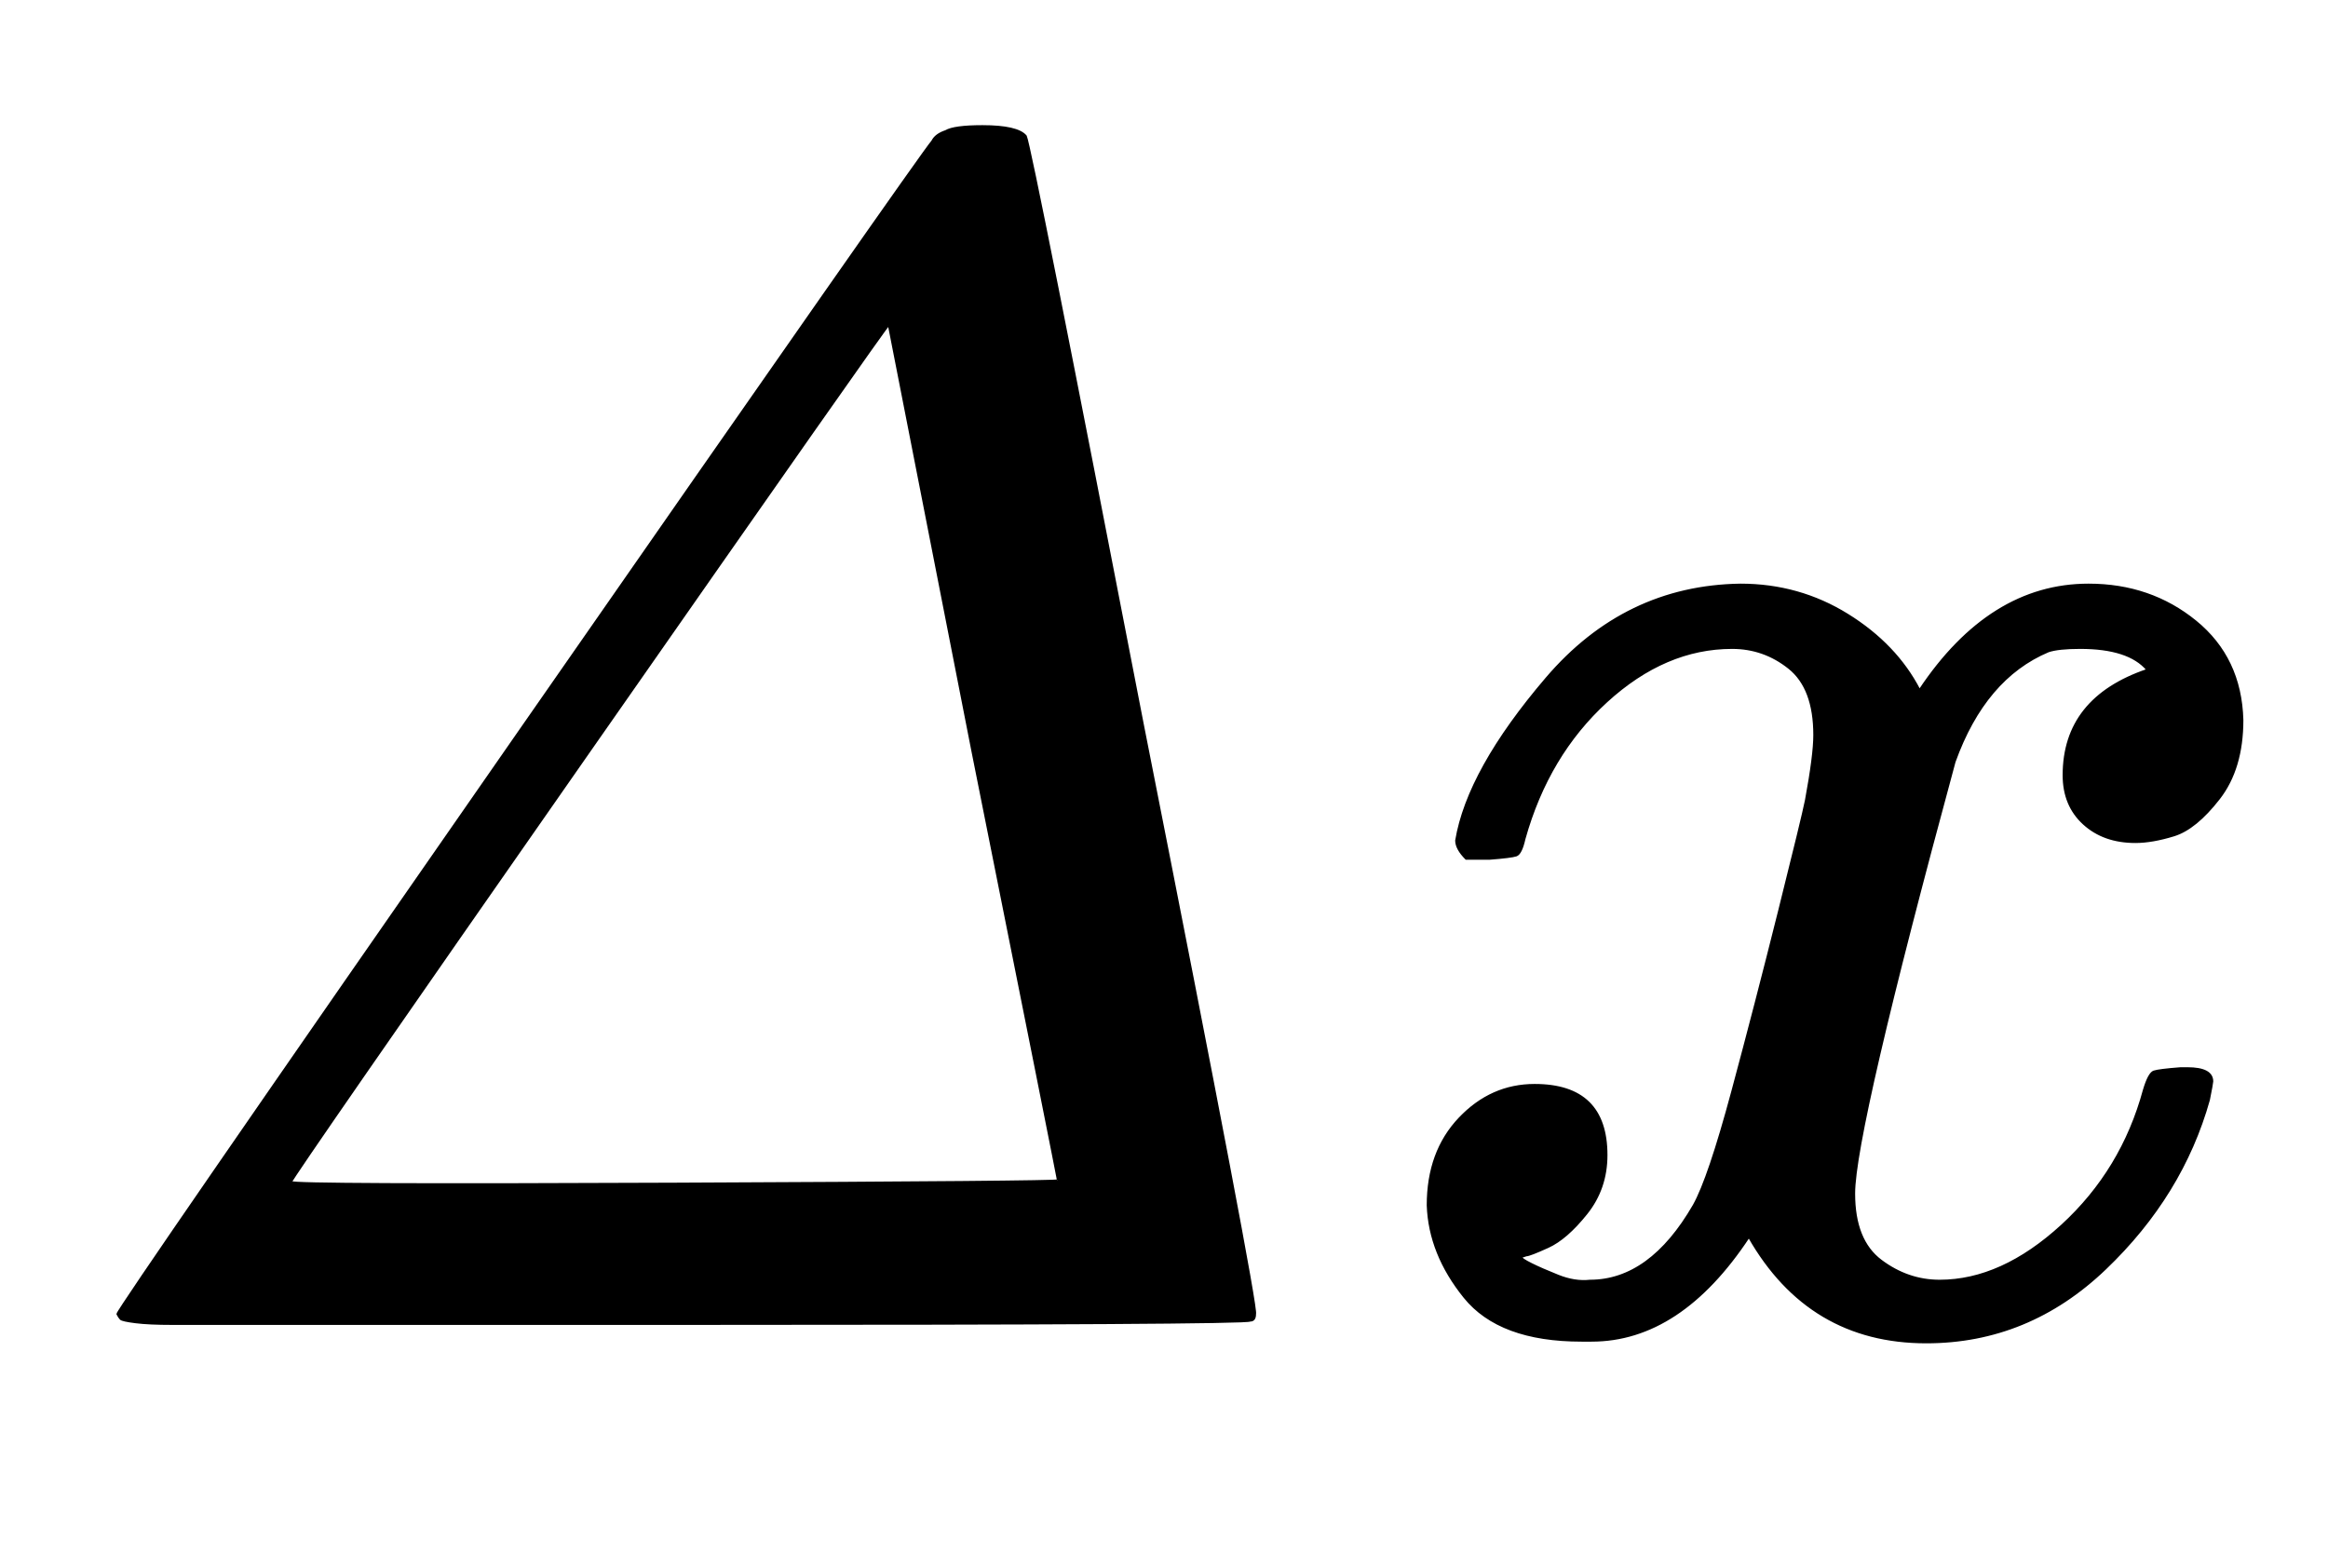
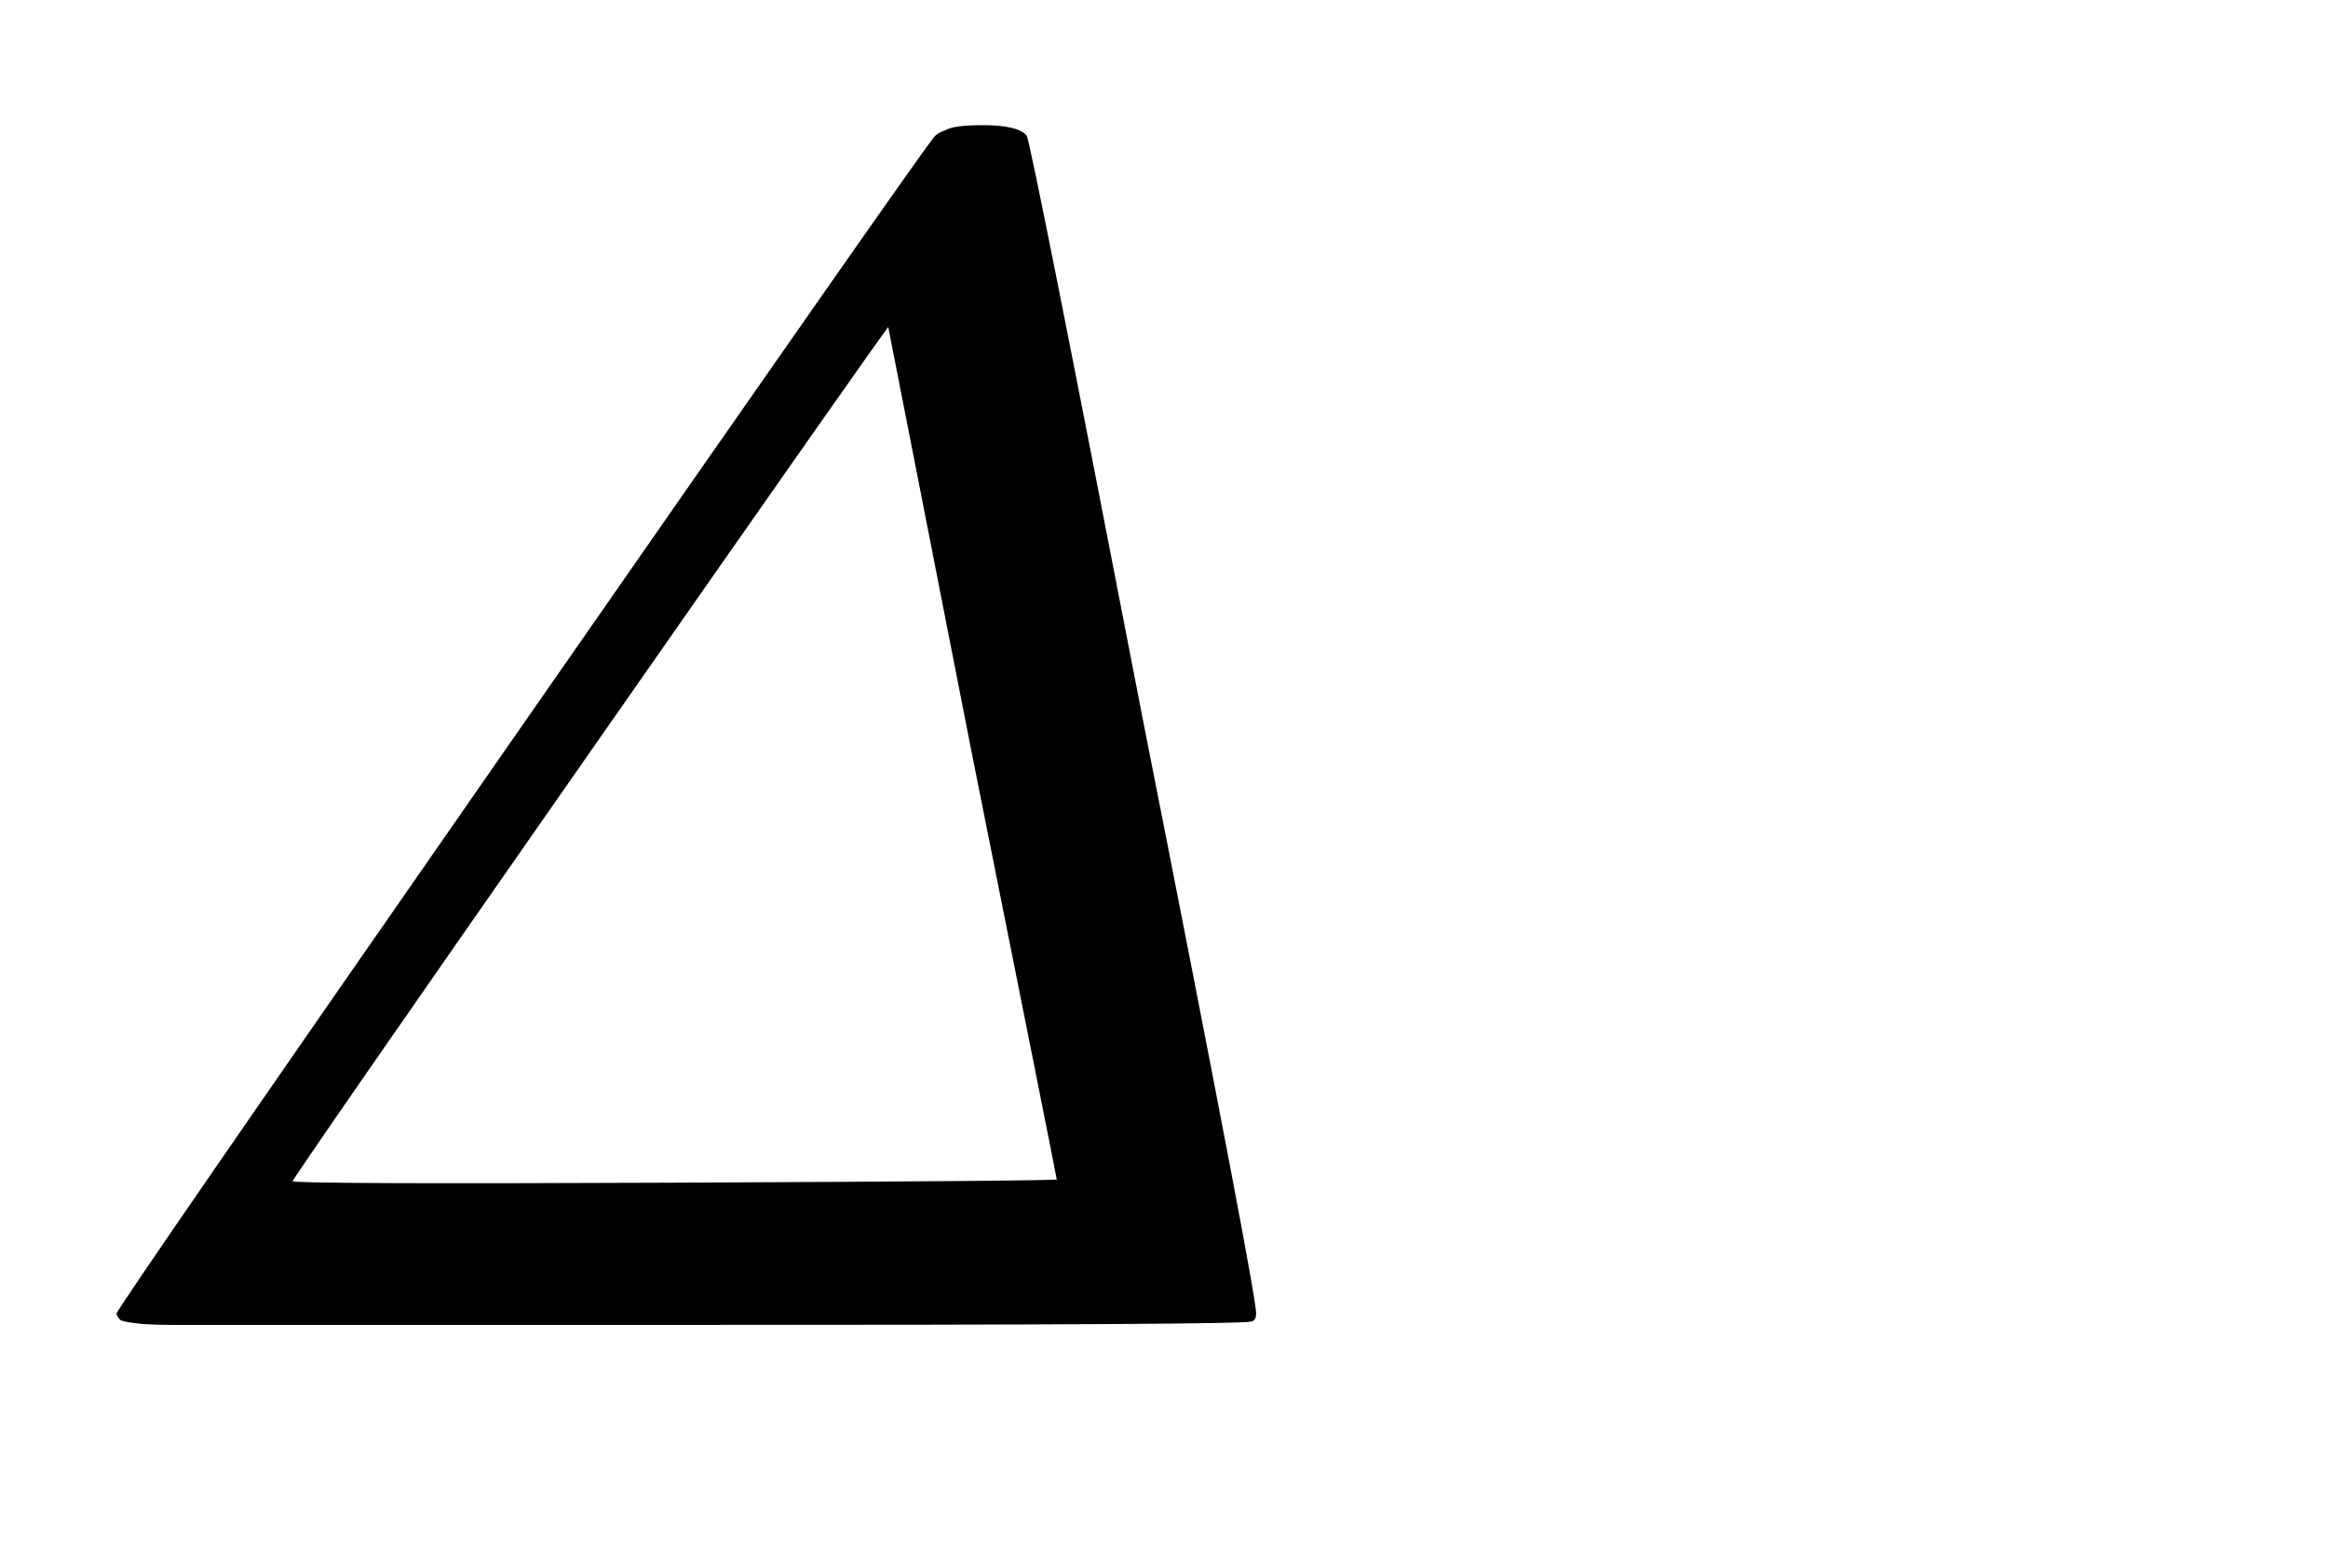
<svg xmlns="http://www.w3.org/2000/svg" xmlns:xlink="http://www.w3.org/1999/xlink" width="3.231ex" height="2.176ex" style="vertical-align: -0.338ex;" viewBox="0 -791.3 1391 936.9" role="img" focusable="false" aria-labelledby="MathJax-SVG-1-Title">
  <title id="MathJax-SVG-1-Title">\varDelta x</title>
  <defs aria-hidden="true">
    <path stroke-width="1" id="E1-MJMAINI-394" d="M409 0H145Q117 0 103 0T81 1T72 3T70 6Q70 9 310 354T557 707Q559 711 565 713Q570 716 587 716Q608 716 613 710Q616 704 683 358Q752 9 750 6Q750 2 747 2Q745 0 409 0ZM581 342L531 597Q530 597 352 342T174 85T403 84T632 86Q632 87 581 342Z" />
-     <path stroke-width="1" id="E1-MJMATHI-78" d="M52 289Q59 331 106 386T222 442Q257 442 286 424T329 379Q371 442 430 442Q467 442 494 420T522 361Q522 332 508 314T481 292T458 288Q439 288 427 299T415 328Q415 374 465 391Q454 404 425 404Q412 404 406 402Q368 386 350 336Q290 115 290 78Q290 50 306 38T341 26Q378 26 414 59T463 140Q466 150 469 151T485 153H489Q504 153 504 145Q504 144 502 134Q486 77 440 33T333 -11Q263 -11 227 52Q186 -10 133 -10H127Q78 -10 57 16T35 71Q35 103 54 123T99 143Q142 143 142 101Q142 81 130 66T107 46T94 41L91 40Q91 39 97 36T113 29T132 26Q168 26 194 71Q203 87 217 139T245 247T261 313Q266 340 266 352Q266 380 251 392T217 404Q177 404 142 372T93 290Q91 281 88 280T72 278H58Q52 284 52 289Z" />
  </defs>
  <g stroke="currentColor" fill="currentColor" stroke-width="0" transform="matrix(1 0 0 -1 0 0)" aria-hidden="true">
    <use xlink:href="#E1-MJMAINI-394" x="0" y="0" />
    <use xlink:href="#E1-MJMATHI-78" x="818" y="0" />
  </g>
</svg>